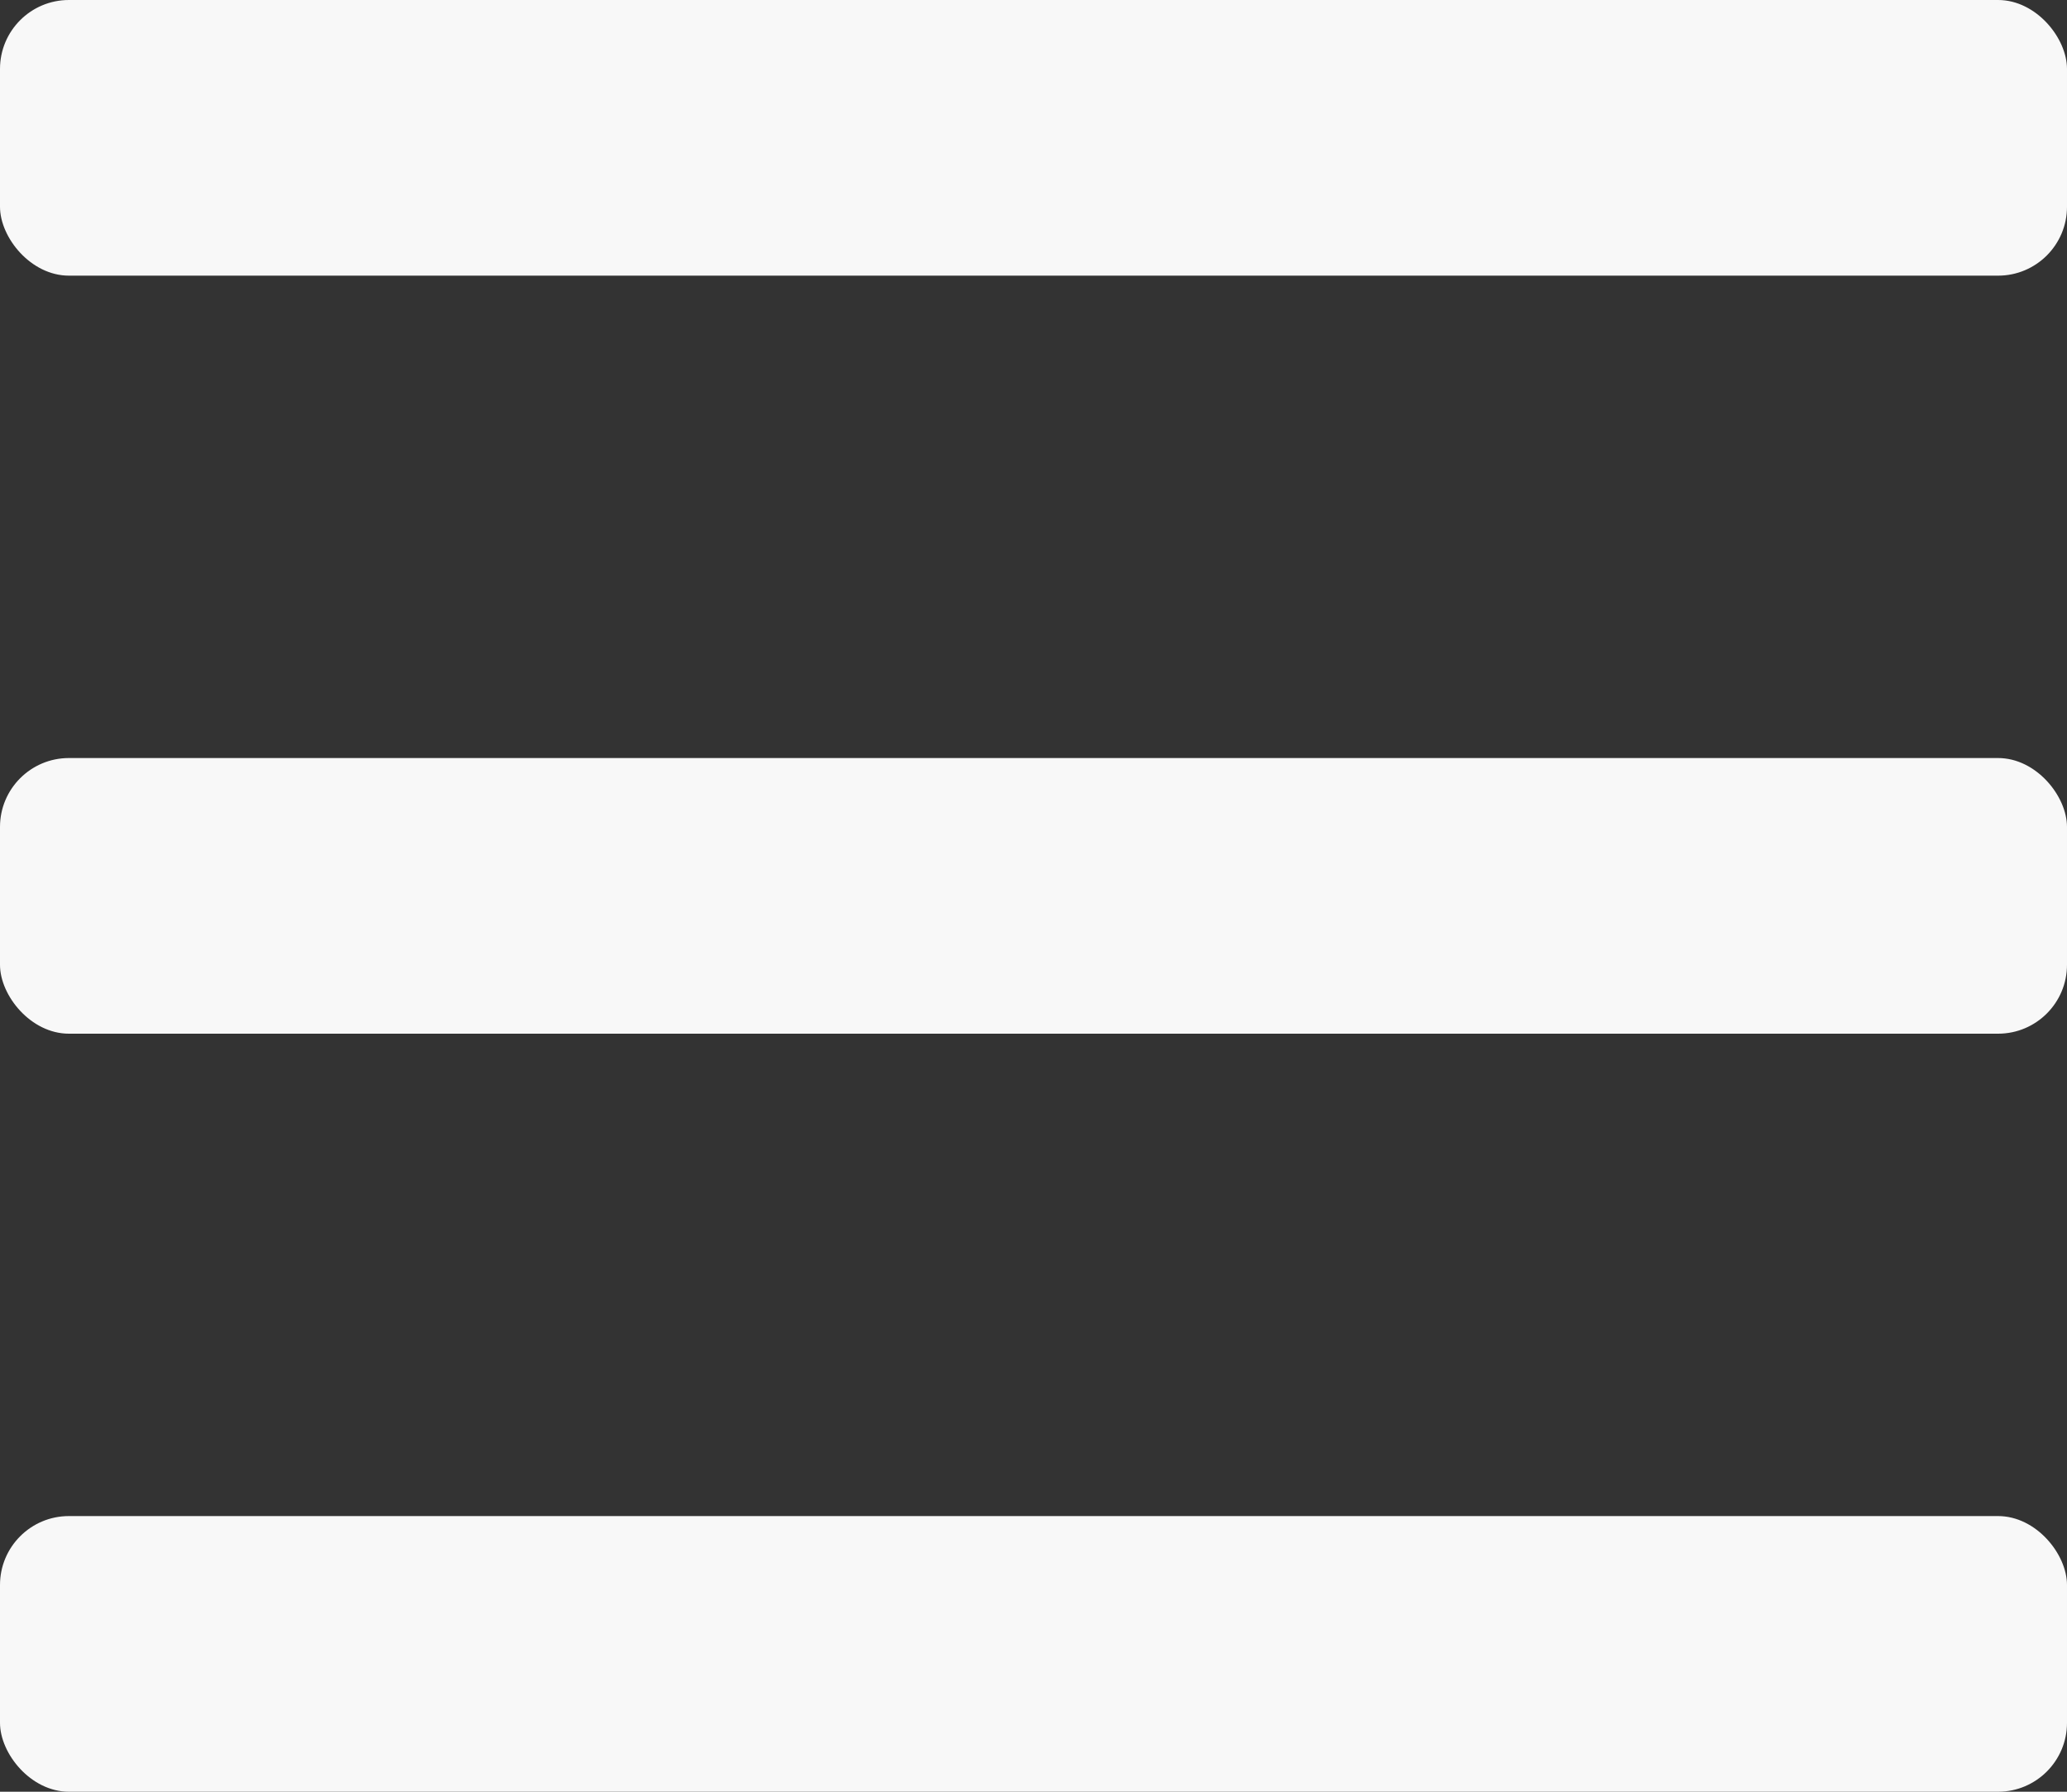
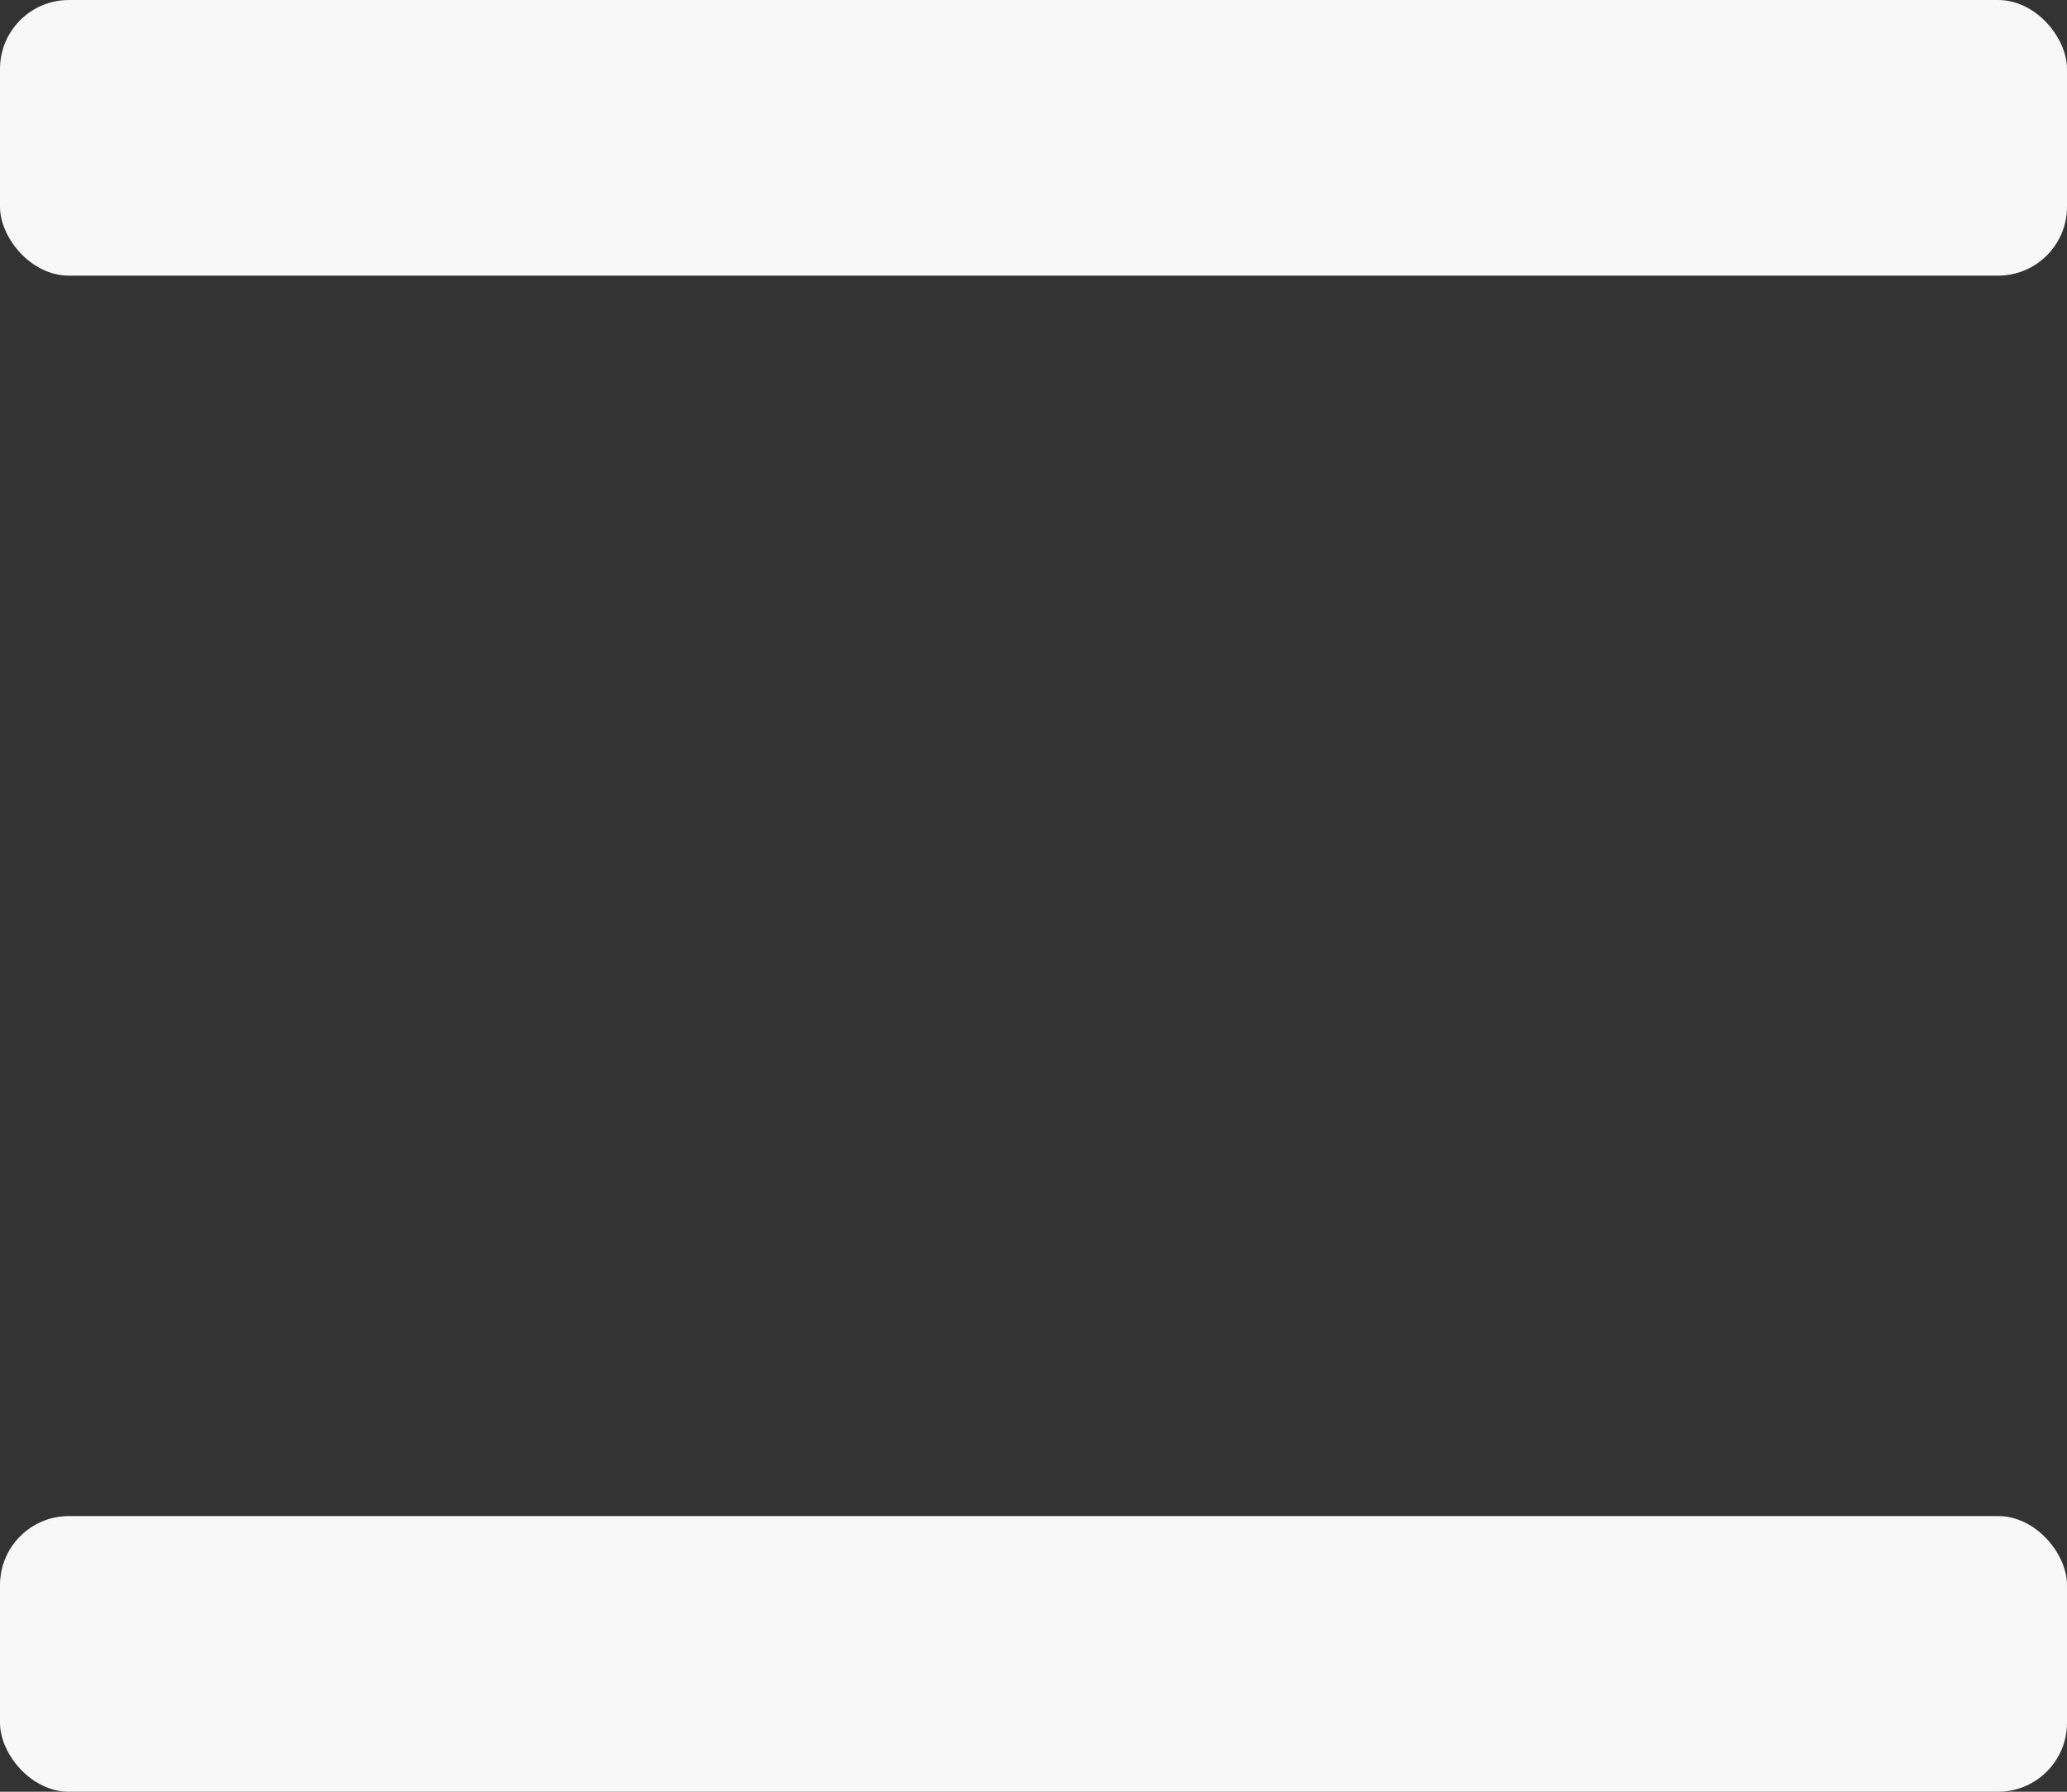
<svg xmlns="http://www.w3.org/2000/svg" width="30" height="26" viewBox="0 0 30 26" fill="none">
  <rect x="0" y="0" width="30" height="26" fill="#333333" stroke="none" />
  <g clip-path="url(#clip0_80_21)">
    <rect width="30" height="4" rx="1" fill="#F8F8F8" />
-     <rect y="11" width="30" height="4" rx="1" fill="#F8F8F8" />
    <rect y="22" width="30" height="4" rx="1" fill="#F8F8F8" />
  </g>
  <defs>
    <clipPath id="clip0_80_21">
      <rect width="30" height="26" fill="white" />
    </clipPath>
  </defs>
</svg>